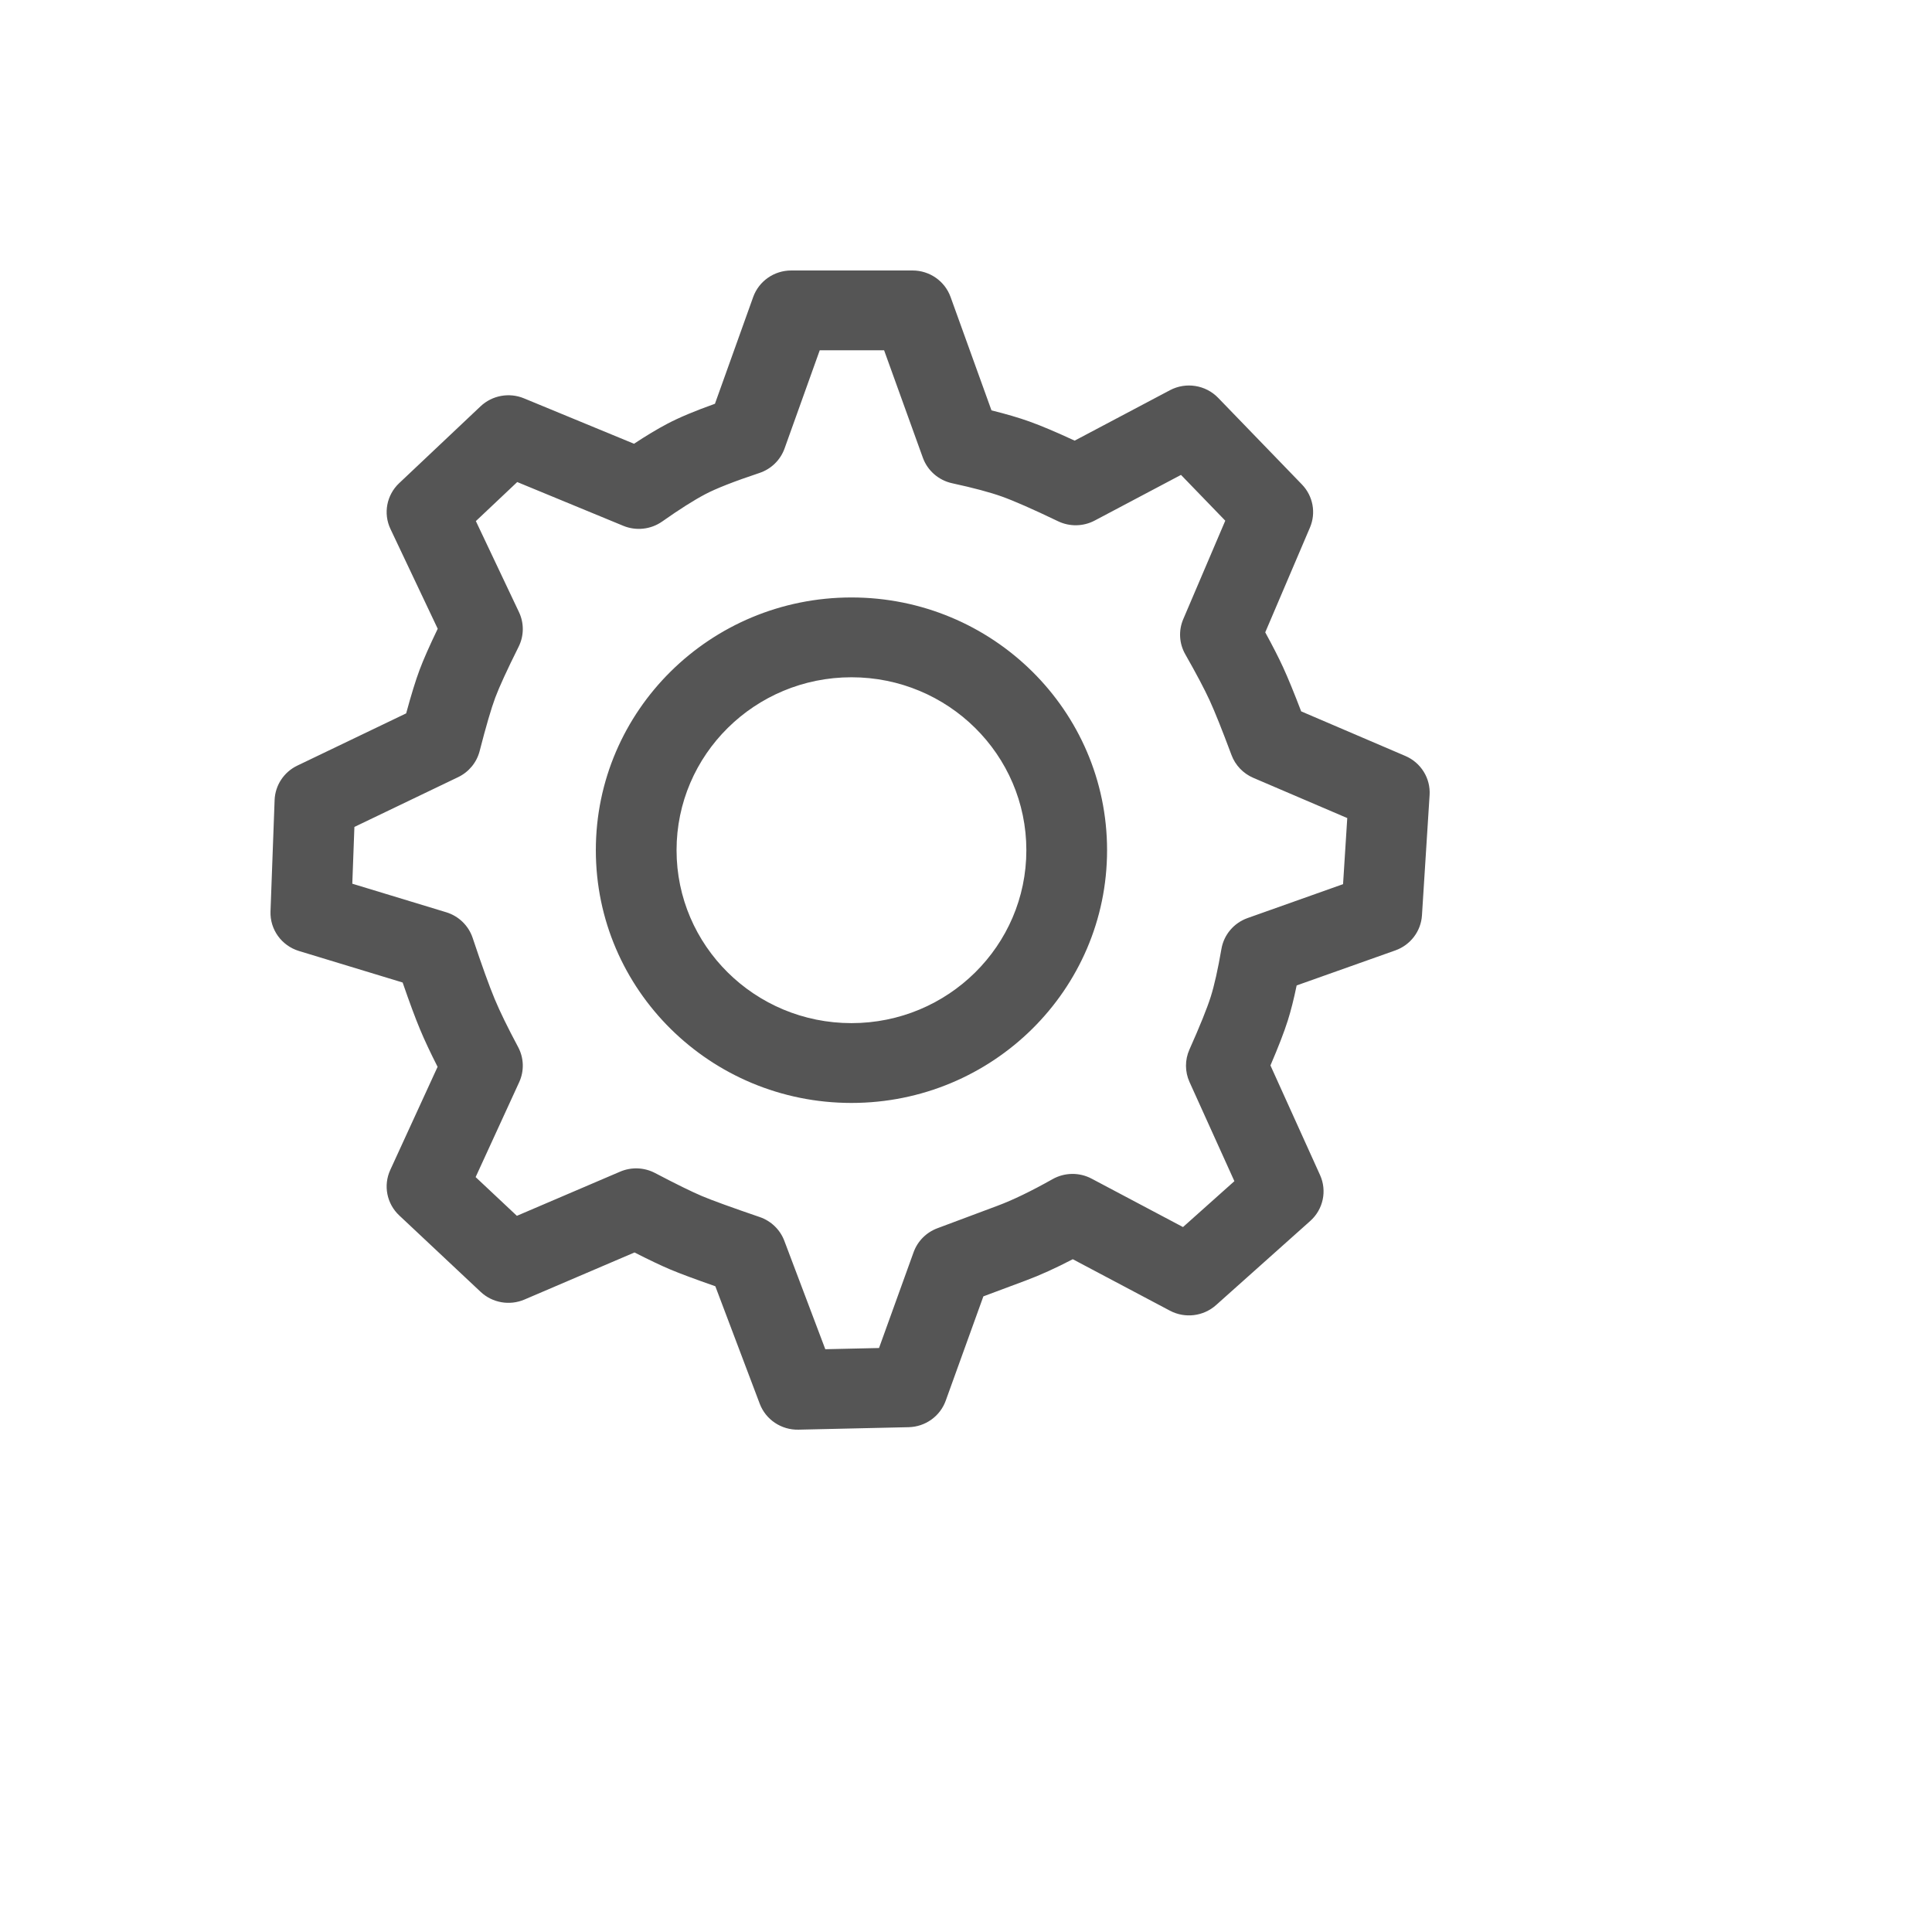
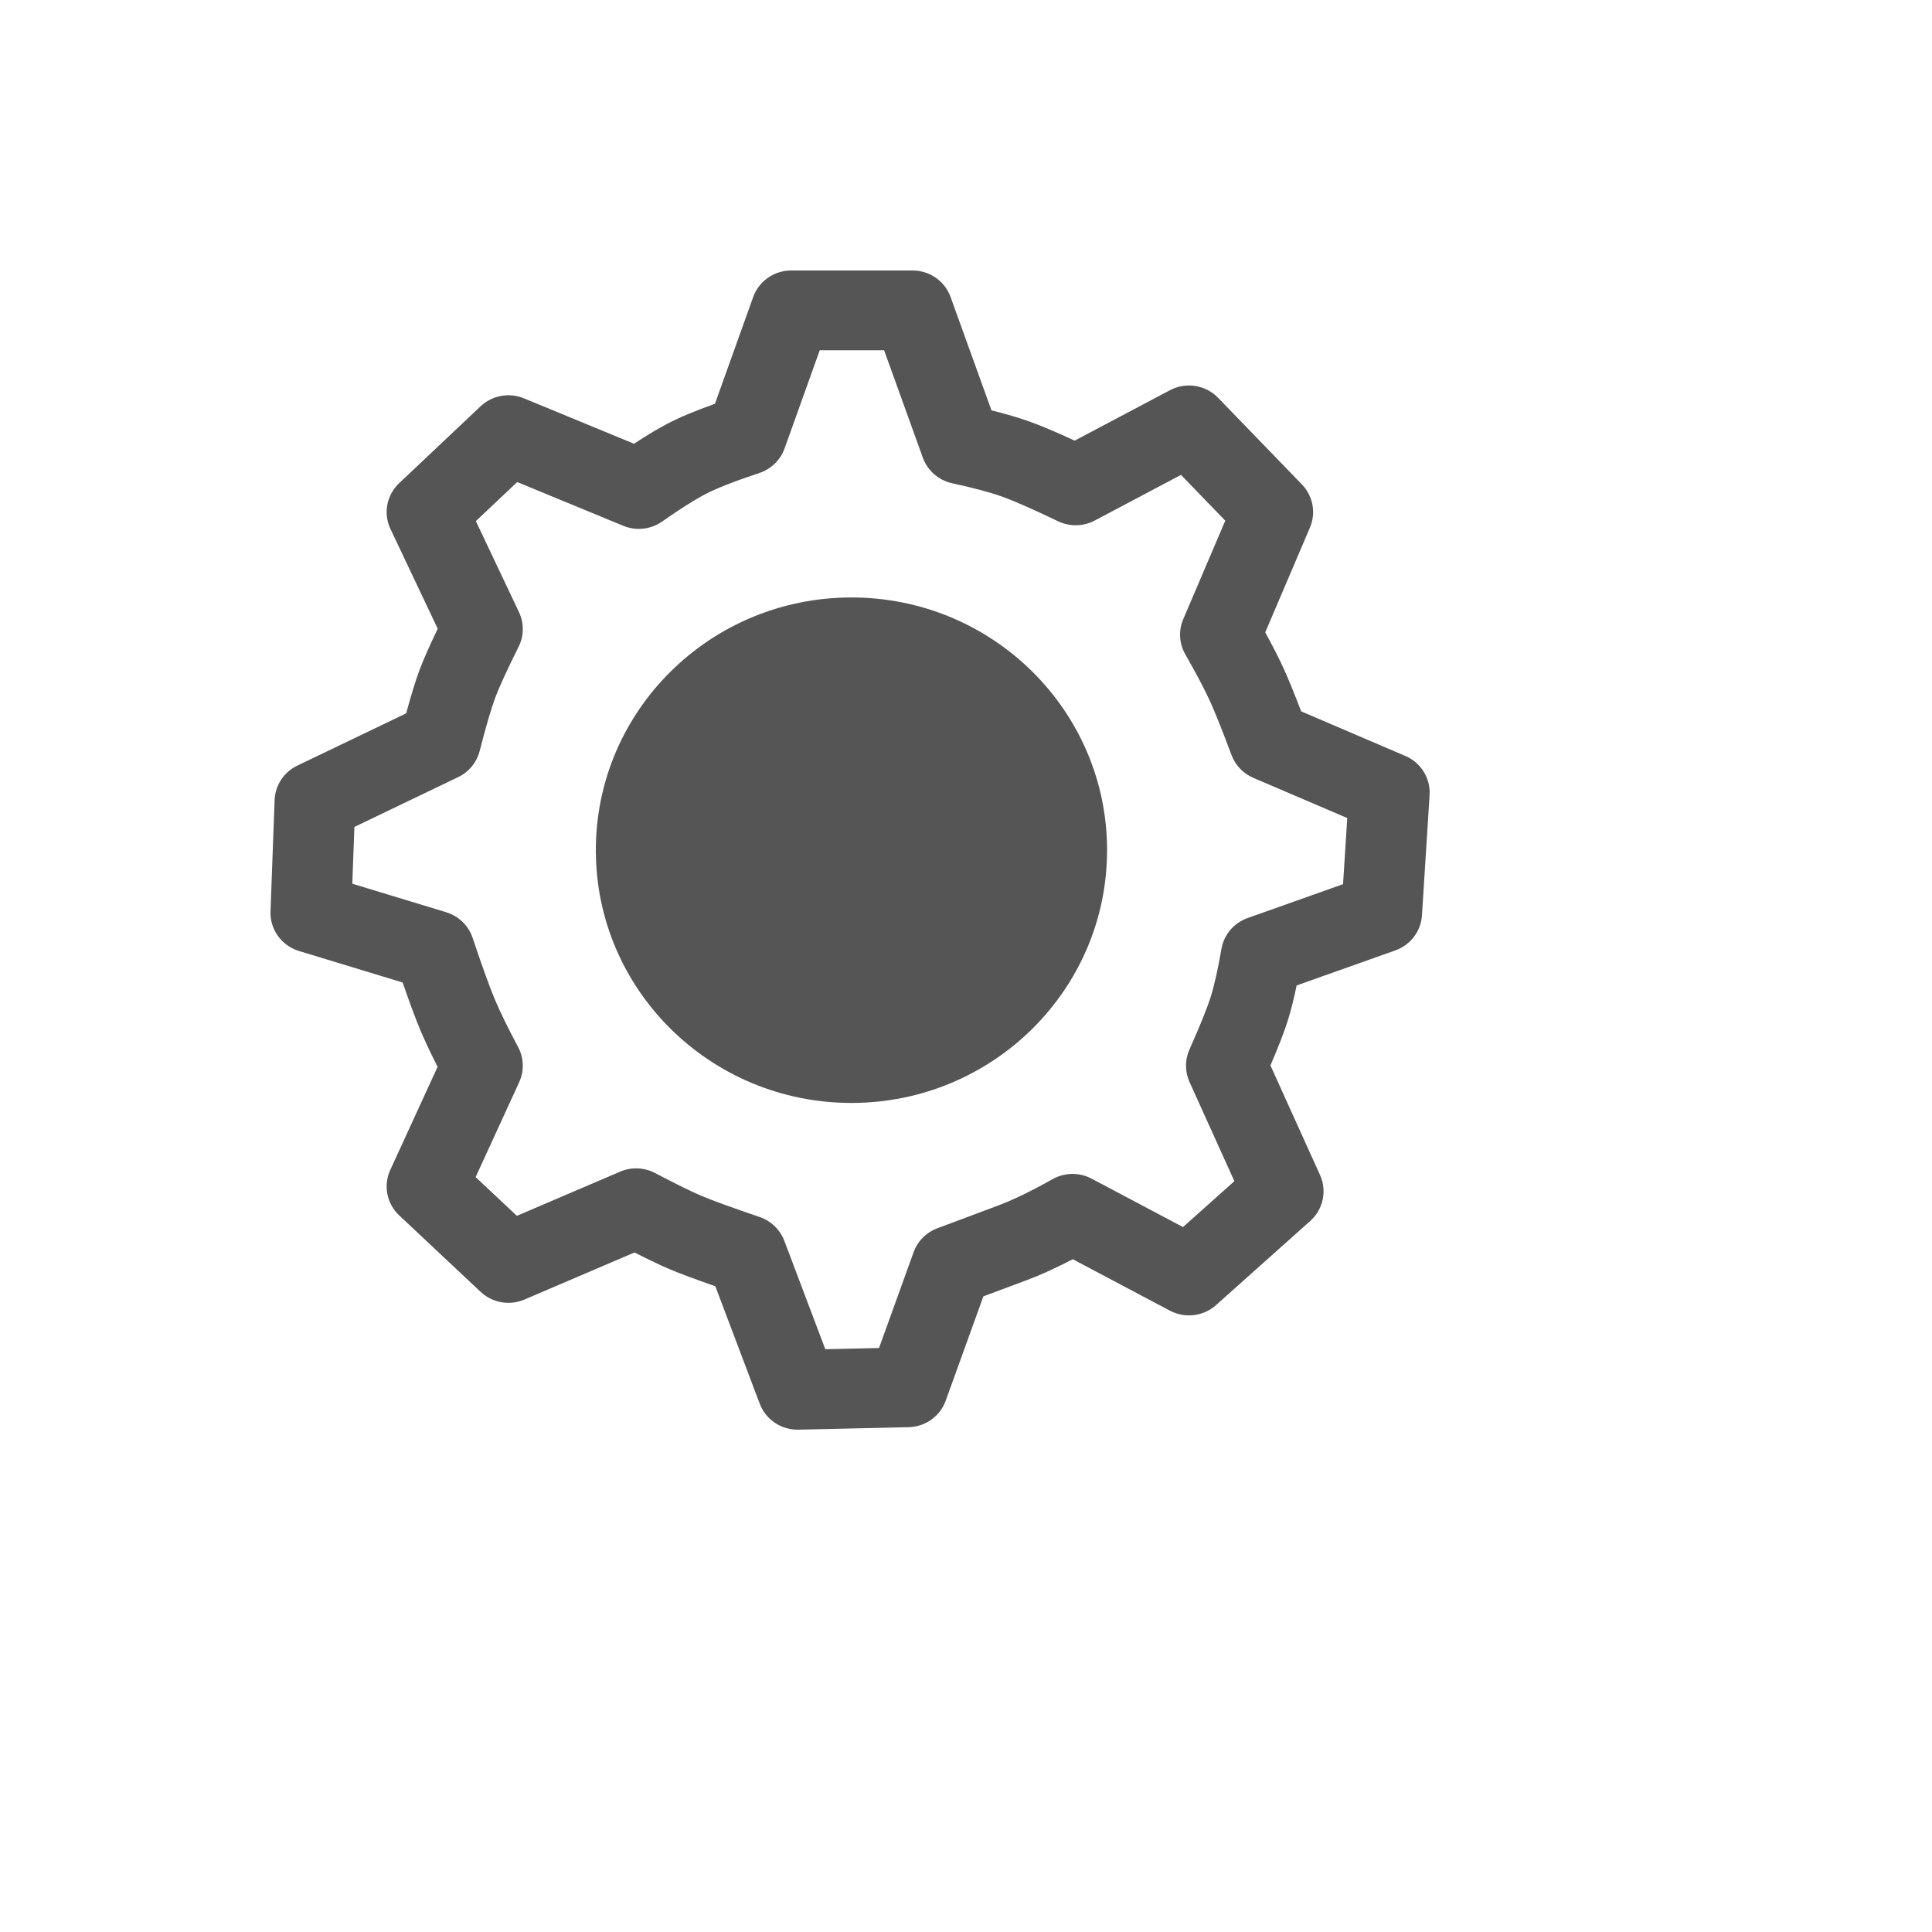
<svg xmlns="http://www.w3.org/2000/svg" version="1.1" width="100%" height="100%" id="svgWorkerArea" viewBox="-25 -25 625 625" style="background: white;">
  <defs id="defsdoc">
    <pattern id="patternBool" x="0" y="0" width="10" height="10" patternUnits="userSpaceOnUse" patternTransform="rotate(35)">
-       <circle cx="5" cy="5" r="4" style="stroke: none;fill: #ff000070;" />
-     </pattern>
+       </pattern>
  </defs>
  <g id="fileImp-96967172" class="cosito">
-     <path id="pathImp-14985196" fill="#555" class="grouped" d="M270.212 62.5C275.732 62.5 280.656 65.933 282.51 71.073 282.51 71.072 295.744 107.757 295.744 107.757 300.495 108.934 304.577 110.13 308.018 111.361 311.785 112.708 316.637 114.763 322.65 117.547 322.65 117.548 353.471 101.237 353.471 101.237 358.639 98.502 365.017 99.508 369.069 103.697 369.069 103.697 396.174 131.726 396.174 131.726 399.772 135.446 400.79 140.925 398.767 145.666 398.767 145.667 384.304 179.563 384.304 179.562 386.711 183.962 388.635 187.721 390.082 190.872 391.663 194.311 393.602 199.044 395.93 205.125 395.93 205.124 429.63 219.552 429.63 219.553 434.681 221.716 437.818 226.777 437.473 232.208 437.473 232.208 435.003 271.115 435.003 271.115 434.677 276.258 431.289 280.714 426.386 282.456 426.386 282.456 394.466 293.789 394.466 293.789 393.555 298.197 392.6 301.981 391.59 305.17 390.405 308.907 388.545 313.71 385.987 319.665 385.987 319.665 402.033 355.127 402.033 355.127 404.343 360.233 403.065 366.229 398.867 369.979 398.867 369.979 368.385 397.202 368.385 397.202 364.294 400.854 358.326 401.574 353.467 399.002 353.467 399.002 322.041 382.355 322.041 382.356 316.519 385.232 311.468 387.527 306.859 389.24 302.738 390.772 298.159 392.482 293.121 394.372 293.121 394.372 280.937 428.127 280.937 428.127 279.118 433.166 274.345 436.572 268.935 436.694 268.935 436.694 233.299 437.497 233.299 437.497 227.744 437.619 222.717 434.253 220.773 429.106 220.773 429.106 206.408 391.104 206.408 391.104 199.81 388.798 194.99 387.003 191.857 385.684 188.887 384.433 185.039 382.603 180.262 380.171 180.262 380.171 144.661 395.401 144.661 395.402 139.859 397.457 134.279 396.478 130.484 392.915 130.484 392.915 104.146 368.184 104.146 368.184 100.111 364.397 98.949 358.498 101.246 353.489 101.246 353.488 116.561 320.113 116.561 320.114 114.254 315.585 112.368 311.569 110.898 308.048 109.35 304.337 107.475 299.284 105.253 292.84 105.253 292.84 71.72 282.646 71.72 282.646 66.073 280.928 62.295 275.674 62.51 269.836 62.51 269.836 63.836 233.817 63.836 233.818 64.012 229.045 66.838 224.759 71.182 222.674 71.182 222.674 106.394 205.773 106.394 205.773 108.018 199.792 109.449 195.14 110.72 191.738 111.978 188.369 113.93 183.95 116.602 178.401 116.602 178.4 101.313 146.124 101.313 146.124 98.934 141.103 100.064 135.141 104.12 131.312 104.12 131.312 130.458 106.44 130.458 106.441 134.208 102.9 139.721 101.89 144.506 103.863 144.506 103.864 180.102 118.553 180.102 118.553 184.043 115.954 187.61 113.811 190.82 112.114 194.675 110.078 199.799 107.935 206.283 105.62 206.283 105.621 218.648 71.101 218.648 71.1 220.495 65.944 225.424 62.5 230.956 62.5 230.956 62.5 270.212 62.5 270.212 62.5 270.212 62.5 270.212 62.5 270.212 62.5M261.008 88.32C261.008 88.32 240.183 88.32 240.183 88.32 240.183 88.32 228.803 120.086 228.803 120.087 227.463 123.829 224.457 126.752 220.651 128.015 212.485 130.727 206.575 133.065 203.127 134.887 199.465 136.821 194.81 139.764 189.235 143.694 185.56 146.286 180.792 146.816 176.626 145.097 176.626 145.097 142.323 130.941 142.323 130.941 142.323 130.941 128.941 143.576 128.941 143.575 128.941 143.576 142.891 173.023 142.891 173.023 144.573 176.576 144.532 180.691 142.777 184.21 139.025 191.728 136.486 197.281 135.215 200.685 133.944 204.084 132.236 209.904 130.164 217.965 129.217 221.652 126.674 224.74 123.211 226.401 123.211 226.402 89.647 242.513 89.647 242.513 89.647 242.513 88.97 260.877 88.97 260.877 88.97 260.877 119.338 270.11 119.338 270.109 123.382 271.339 126.573 274.429 127.899 278.402 130.906 287.41 133.303 294.044 135.037 298.199 136.738 302.277 139.267 307.465 142.608 313.709 144.498 317.243 144.627 321.441 142.957 325.081 142.957 325.08 128.866 355.789 128.866 355.789 128.866 355.789 142.21 368.317 142.21 368.318 142.21 368.317 175.61 354.028 175.61 354.029 179.253 352.47 183.415 352.635 186.92 354.476 193.769 358.072 198.873 360.574 202.09 361.93 205.366 363.309 211.653 365.599 220.763 368.712 224.442 369.971 227.363 372.787 228.726 376.394 228.726 376.395 241.984 411.472 241.984 411.472 241.984 411.472 259.362 411.082 259.362 411.082 259.362 411.082 270.552 380.079 270.552 380.079 271.838 376.517 274.637 373.693 278.213 372.35 285.546 369.594 292.03 367.17 297.666 365.074 302.575 363.247 308.543 360.375 315.501 356.454 319.403 354.257 324.173 354.195 328.131 356.291 328.131 356.291 357.699 371.953 357.699 371.952 357.699 371.953 374.321 357.107 374.321 357.107 374.321 357.107 359.801 325.018 359.801 325.019 358.294 321.685 358.284 317.875 359.775 314.533 363.195 306.876 365.507 301.125 366.671 297.449 367.809 293.856 368.981 288.664 370.132 281.976 370.922 277.382 374.156 273.567 378.59 271.992 378.59 271.992 409.479 261.025 409.479 261.025 409.479 261.025 410.837 239.643 410.837 239.643 410.837 239.643 380.452 226.634 380.452 226.635 377.177 225.232 374.625 222.564 373.389 219.252 370.37 211.154 367.991 205.218 366.307 201.55 364.642 197.928 362.008 192.937 358.431 186.656 356.449 183.176 356.207 178.983 357.778 175.303 357.778 175.303 371.374 143.441 371.374 143.441 371.374 143.441 357.049 128.629 357.049 128.628 357.049 128.629 329.145 143.394 329.145 143.394 325.455 145.348 321.039 145.432 317.275 143.623 309.15 139.716 303.047 137.04 299.134 135.64 295.313 134.274 289.924 132.823 283.048 131.337 278.648 130.386 275.053 127.258 273.538 123.062 273.538 123.062 261.008 88.32 261.008 88.32 261.008 88.32 261.008 88.32 261.008 88.32M250.444 168.277C296.113 168.277 333.137 204.882 333.137 250.039 333.137 295.195 296.113 331.8 250.444 331.801 204.775 331.8 167.752 295.195 167.752 250.039 167.752 204.882 204.775 168.277 250.444 168.277 250.444 168.277 250.444 168.277 250.444 168.277M250.444 194.097C219.198 194.096 193.865 219.144 193.865 250.039 193.865 280.936 219.198 305.982 250.444 305.981 281.693 305.982 307.024 280.936 307.024 250.039 307.024 219.144 281.693 194.096 250.444 194.097 250.444 194.096 250.444 194.096 250.444 194.097" />
+     <path id="pathImp-14985196" fill="#555" class="grouped" d="M270.212 62.5C275.732 62.5 280.656 65.933 282.51 71.073 282.51 71.072 295.744 107.757 295.744 107.757 300.495 108.934 304.577 110.13 308.018 111.361 311.785 112.708 316.637 114.763 322.65 117.547 322.65 117.548 353.471 101.237 353.471 101.237 358.639 98.502 365.017 99.508 369.069 103.697 369.069 103.697 396.174 131.726 396.174 131.726 399.772 135.446 400.79 140.925 398.767 145.666 398.767 145.667 384.304 179.563 384.304 179.562 386.711 183.962 388.635 187.721 390.082 190.872 391.663 194.311 393.602 199.044 395.93 205.125 395.93 205.124 429.63 219.552 429.63 219.553 434.681 221.716 437.818 226.777 437.473 232.208 437.473 232.208 435.003 271.115 435.003 271.115 434.677 276.258 431.289 280.714 426.386 282.456 426.386 282.456 394.466 293.789 394.466 293.789 393.555 298.197 392.6 301.981 391.59 305.17 390.405 308.907 388.545 313.71 385.987 319.665 385.987 319.665 402.033 355.127 402.033 355.127 404.343 360.233 403.065 366.229 398.867 369.979 398.867 369.979 368.385 397.202 368.385 397.202 364.294 400.854 358.326 401.574 353.467 399.002 353.467 399.002 322.041 382.355 322.041 382.356 316.519 385.232 311.468 387.527 306.859 389.24 302.738 390.772 298.159 392.482 293.121 394.372 293.121 394.372 280.937 428.127 280.937 428.127 279.118 433.166 274.345 436.572 268.935 436.694 268.935 436.694 233.299 437.497 233.299 437.497 227.744 437.619 222.717 434.253 220.773 429.106 220.773 429.106 206.408 391.104 206.408 391.104 199.81 388.798 194.99 387.003 191.857 385.684 188.887 384.433 185.039 382.603 180.262 380.171 180.262 380.171 144.661 395.401 144.661 395.402 139.859 397.457 134.279 396.478 130.484 392.915 130.484 392.915 104.146 368.184 104.146 368.184 100.111 364.397 98.949 358.498 101.246 353.489 101.246 353.488 116.561 320.113 116.561 320.114 114.254 315.585 112.368 311.569 110.898 308.048 109.35 304.337 107.475 299.284 105.253 292.84 105.253 292.84 71.72 282.646 71.72 282.646 66.073 280.928 62.295 275.674 62.51 269.836 62.51 269.836 63.836 233.817 63.836 233.818 64.012 229.045 66.838 224.759 71.182 222.674 71.182 222.674 106.394 205.773 106.394 205.773 108.018 199.792 109.449 195.14 110.72 191.738 111.978 188.369 113.93 183.95 116.602 178.401 116.602 178.4 101.313 146.124 101.313 146.124 98.934 141.103 100.064 135.141 104.12 131.312 104.12 131.312 130.458 106.44 130.458 106.441 134.208 102.9 139.721 101.89 144.506 103.863 144.506 103.864 180.102 118.553 180.102 118.553 184.043 115.954 187.61 113.811 190.82 112.114 194.675 110.078 199.799 107.935 206.283 105.62 206.283 105.621 218.648 71.101 218.648 71.1 220.495 65.944 225.424 62.5 230.956 62.5 230.956 62.5 270.212 62.5 270.212 62.5 270.212 62.5 270.212 62.5 270.212 62.5M261.008 88.32C261.008 88.32 240.183 88.32 240.183 88.32 240.183 88.32 228.803 120.086 228.803 120.087 227.463 123.829 224.457 126.752 220.651 128.015 212.485 130.727 206.575 133.065 203.127 134.887 199.465 136.821 194.81 139.764 189.235 143.694 185.56 146.286 180.792 146.816 176.626 145.097 176.626 145.097 142.323 130.941 142.323 130.941 142.323 130.941 128.941 143.576 128.941 143.575 128.941 143.576 142.891 173.023 142.891 173.023 144.573 176.576 144.532 180.691 142.777 184.21 139.025 191.728 136.486 197.281 135.215 200.685 133.944 204.084 132.236 209.904 130.164 217.965 129.217 221.652 126.674 224.74 123.211 226.401 123.211 226.402 89.647 242.513 89.647 242.513 89.647 242.513 88.97 260.877 88.97 260.877 88.97 260.877 119.338 270.11 119.338 270.109 123.382 271.339 126.573 274.429 127.899 278.402 130.906 287.41 133.303 294.044 135.037 298.199 136.738 302.277 139.267 307.465 142.608 313.709 144.498 317.243 144.627 321.441 142.957 325.081 142.957 325.08 128.866 355.789 128.866 355.789 128.866 355.789 142.21 368.317 142.21 368.318 142.21 368.317 175.61 354.028 175.61 354.029 179.253 352.47 183.415 352.635 186.92 354.476 193.769 358.072 198.873 360.574 202.09 361.93 205.366 363.309 211.653 365.599 220.763 368.712 224.442 369.971 227.363 372.787 228.726 376.394 228.726 376.395 241.984 411.472 241.984 411.472 241.984 411.472 259.362 411.082 259.362 411.082 259.362 411.082 270.552 380.079 270.552 380.079 271.838 376.517 274.637 373.693 278.213 372.35 285.546 369.594 292.03 367.17 297.666 365.074 302.575 363.247 308.543 360.375 315.501 356.454 319.403 354.257 324.173 354.195 328.131 356.291 328.131 356.291 357.699 371.953 357.699 371.952 357.699 371.953 374.321 357.107 374.321 357.107 374.321 357.107 359.801 325.018 359.801 325.019 358.294 321.685 358.284 317.875 359.775 314.533 363.195 306.876 365.507 301.125 366.671 297.449 367.809 293.856 368.981 288.664 370.132 281.976 370.922 277.382 374.156 273.567 378.59 271.992 378.59 271.992 409.479 261.025 409.479 261.025 409.479 261.025 410.837 239.643 410.837 239.643 410.837 239.643 380.452 226.634 380.452 226.635 377.177 225.232 374.625 222.564 373.389 219.252 370.37 211.154 367.991 205.218 366.307 201.55 364.642 197.928 362.008 192.937 358.431 186.656 356.449 183.176 356.207 178.983 357.778 175.303 357.778 175.303 371.374 143.441 371.374 143.441 371.374 143.441 357.049 128.629 357.049 128.628 357.049 128.629 329.145 143.394 329.145 143.394 325.455 145.348 321.039 145.432 317.275 143.623 309.15 139.716 303.047 137.04 299.134 135.64 295.313 134.274 289.924 132.823 283.048 131.337 278.648 130.386 275.053 127.258 273.538 123.062 273.538 123.062 261.008 88.32 261.008 88.32 261.008 88.32 261.008 88.32 261.008 88.32M250.444 168.277C296.113 168.277 333.137 204.882 333.137 250.039 333.137 295.195 296.113 331.8 250.444 331.801 204.775 331.8 167.752 295.195 167.752 250.039 167.752 204.882 204.775 168.277 250.444 168.277 250.444 168.277 250.444 168.277 250.444 168.277M250.444 194.097" />
  </g>
</svg>